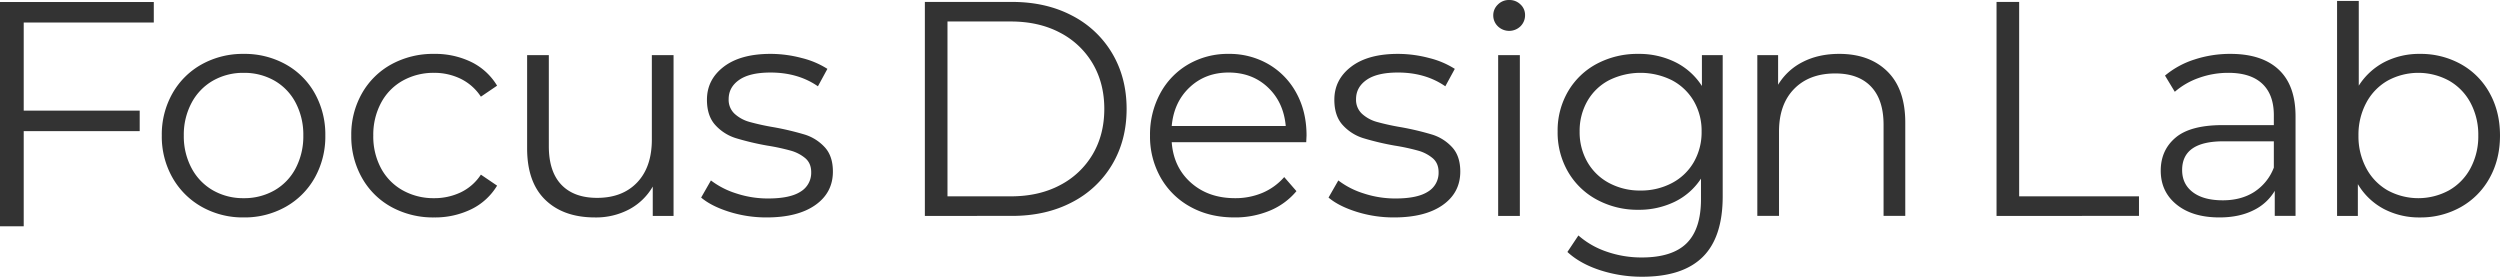
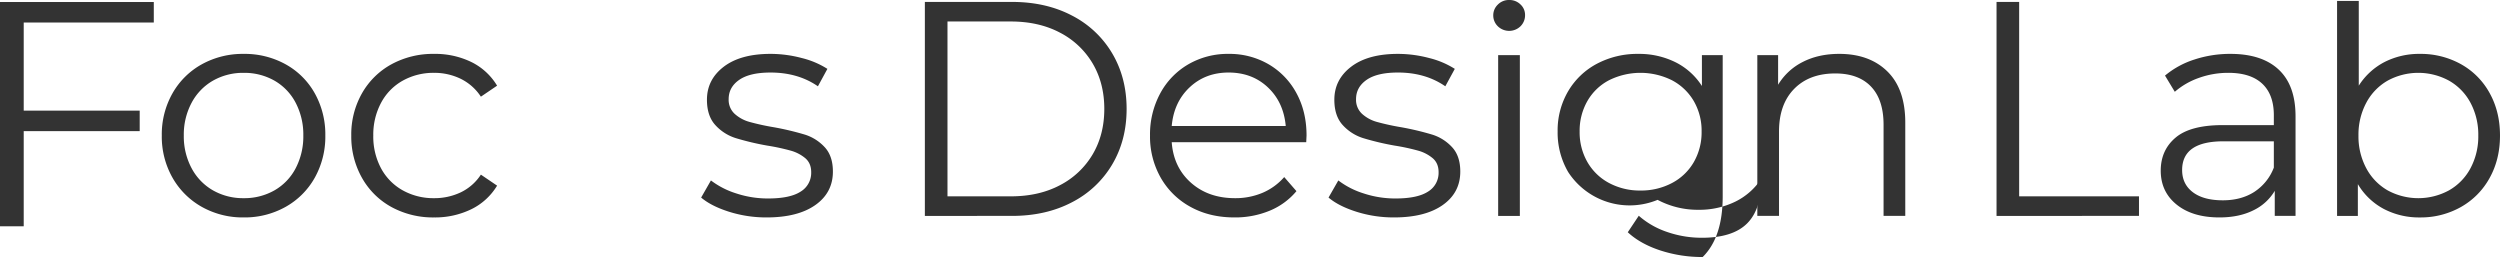
<svg xmlns="http://www.w3.org/2000/svg" width="1767.198" height="195.617" viewBox="0 0 1767.198 195.617">
  <defs>
    <clipPath id="clip-path">
      <rect id="長方形_5" data-name="長方形 5" width="1767.198" height="195.617" fill="#333" />
    </clipPath>
  </defs>
  <g id="グループ_220" data-name="グループ 220" transform="translate(-1607 1845)">
    <g id="logo_text" transform="translate(1607 -1845)">
      <path id="パス_1" data-name="パス 1" d="M0,.88V159.417H16.76V92.152H98.747V77.657H16.76V15.374h91.952V.88Z" transform="translate(0 0.543)" fill="#333" />
      <g id="グループ_5" data-name="グループ 5" transform="translate(0 0)">
        <g id="グループ_4" data-name="グループ 4" transform="translate(0 0)" clip-path="url(#clip-path)">
          <path id="パス_2" data-name="パス 2" d="M102.406,132.83a54.345,54.345,0,0,1-20.744-20.636A58.8,58.8,0,0,1,74.1,82.374a58.818,58.818,0,0,1,7.563-29.82,53.6,53.6,0,0,1,20.744-20.528,59.772,59.772,0,0,1,29.6-7.347,59.788,59.788,0,0,1,29.6,7.347,52.876,52.876,0,0,1,20.636,20.528,59.509,59.509,0,0,1,7.455,29.82,59.493,59.493,0,0,1-7.455,29.819,53.6,53.6,0,0,1-20.636,20.636,59.08,59.08,0,0,1-29.6,7.455,59.063,59.063,0,0,1-29.6-7.455m51.32-11.668A38.422,38.422,0,0,0,168.743,105.5a48.492,48.492,0,0,0,5.4-23.121,48.5,48.5,0,0,0-5.4-23.121,38.441,38.441,0,0,0-15.018-15.666,42.894,42.894,0,0,0-21.716-5.51,42.878,42.878,0,0,0-21.716,5.51A39.131,39.131,0,0,0,95.167,59.253a47.7,47.7,0,0,0-5.51,23.121,47.7,47.7,0,0,0,5.51,23.121,39.112,39.112,0,0,0,15.126,15.666,42.878,42.878,0,0,0,21.716,5.51,42.894,42.894,0,0,0,21.716-5.51" transform="translate(40.269 13.412)" fill="#333" />
          <path id="パス_3" data-name="パス 3" d="M189.294,132.938A53.162,53.162,0,0,1,168.442,112.3a59.4,59.4,0,0,1-7.563-29.927,58.818,58.818,0,0,1,7.563-29.82,53.4,53.4,0,0,1,20.852-20.528,61.273,61.273,0,0,1,30.144-7.347,58.4,58.4,0,0,1,26.254,5.726,43.624,43.624,0,0,1,18.259,16.746L252.5,54.932a35.858,35.858,0,0,0-14.262-12.641,42.328,42.328,0,0,0-18.8-4.214,44.513,44.513,0,0,0-22.149,5.51,38.712,38.712,0,0,0-15.342,15.666,47.7,47.7,0,0,0-5.51,23.121,47.531,47.531,0,0,0,5.51,23.229,38.882,38.882,0,0,0,15.342,15.558,44.513,44.513,0,0,0,22.149,5.51,43.241,43.241,0,0,0,18.8-4.106A35.032,35.032,0,0,0,252.5,110.033l11.452,7.779a43.445,43.445,0,0,1-18.367,16.746,58.546,58.546,0,0,1-26.146,5.726,61.239,61.239,0,0,1-30.144-7.347" transform="translate(87.43 13.412)" fill="#333" />
-           <path id="パス_4" data-name="パス 4" d="M344.922,25.24V138.9h-14.7V118.156a42.073,42.073,0,0,1-16.638,16.1,50.05,50.05,0,0,1-24.2,5.726q-22.258,0-35.114-12.423t-12.855-36.41V25.24h15.34V89.633q0,17.938,8.861,27.227t25.282,9.29q17.931,0,28.307-10.911t10.372-30.36V25.24Z" transform="translate(131.199 13.717)" fill="#333" />
          <path id="パス_5" data-name="パス 5" d="M340.888,136.287q-12.641-4-19.772-10.048l6.915-12.1a58.15,58.15,0,0,0,17.935,9.184,71.239,71.239,0,0,0,22.472,3.565q15.558,0,23.013-4.862a15.472,15.472,0,0,0,7.455-13.721q0-6.265-4.106-9.832a27.31,27.31,0,0,0-10.372-5.4A148.968,148.968,0,0,0,367.79,89.5a190.287,190.287,0,0,1-22.257-5.294,32.69,32.69,0,0,1-14.37-9.184q-5.945-6.483-5.942-17.935,0-14.261,11.885-23.337t33.061-9.076A85.817,85.817,0,0,1,392.208,27.6a60.7,60.7,0,0,1,18.151,7.671l-6.7,12.317q-14.048-9.724-33.493-9.724-14.7,0-22.149,5.186T340.563,56.66a13.432,13.432,0,0,0,4.215,10.372,25.864,25.864,0,0,0,10.479,5.726,168.766,168.766,0,0,0,17.286,3.781,198.856,198.856,0,0,1,21.823,5.186,32.092,32.092,0,0,1,14.047,8.859q5.834,6.269,5.834,17.287,0,14.91-12.427,23.661t-34.464,8.751a87.193,87.193,0,0,1-26.47-4" transform="translate(174.511 13.412)" fill="#333" />
          <path id="パス_6" data-name="パス 6" d="M423.574.88h61.585q23.984,0,42.351,9.616A70.19,70.19,0,0,1,556.033,37.29q10.155,17.179,10.157,39.219t-10.157,39.219a70.169,70.169,0,0,1-28.523,26.794q-18.369,9.617-42.351,9.616H423.574Zm60.719,137.429q19.878,0,34.79-7.887A57.316,57.316,0,0,0,542.206,108.6q8.207-13.937,8.209-32.088t-8.209-32.088A57.336,57.336,0,0,0,519.083,22.6q-14.908-7.885-34.79-7.887H439.566v123.6Z" transform="translate(230.192 0.478)" fill="#333" />
          <path id="パス_7" data-name="パス 7" d="M637.112,87.128H542.035q1.3,17.72,13.613,28.631t31.116,10.912a49.031,49.031,0,0,0,19.448-3.781,42.466,42.466,0,0,0,15.342-11.128l8.643,9.94a48.671,48.671,0,0,1-18.907,13.829,63.928,63.928,0,0,1-24.957,4.754q-17.505,0-31.008-7.455a53.718,53.718,0,0,1-21.068-20.636,58.8,58.8,0,0,1-7.563-29.819,60.9,60.9,0,0,1,7.239-29.82A52.43,52.43,0,0,1,553.81,32.027a55.523,55.523,0,0,1,28.417-7.347,54.949,54.949,0,0,1,28.306,7.347A52.1,52.1,0,0,1,630.2,52.447q7.131,13.076,7.131,29.928ZM554.676,48.341q-11.134,10.483-12.641,27.335h80.6q-1.512-16.855-12.639-27.335t-27.767-10.48q-16.424,0-27.55,10.48" transform="translate(286.232 13.412)" fill="#333" />
          <path id="パス_8" data-name="パス 8" d="M628.225,136.287q-12.641-4-19.774-10.048l6.917-12.1a58.147,58.147,0,0,0,17.935,9.184,71.237,71.237,0,0,0,22.473,3.565q15.556,0,23.013-4.862a15.471,15.471,0,0,0,7.455-13.721q0-6.265-4.1-9.832a27.311,27.311,0,0,0-10.373-5.4A148.928,148.928,0,0,0,655.127,89.5a190.2,190.2,0,0,1-22.256-5.294,32.689,32.689,0,0,1-14.37-9.184q-5.946-6.483-5.942-17.935,0-14.261,11.885-23.337T657.5,24.68A85.828,85.828,0,0,1,679.544,27.6,60.7,60.7,0,0,1,697.7,35.268L691,47.585q-14.049-9.724-33.492-9.724-14.7,0-22.149,5.186T627.9,56.66a13.437,13.437,0,0,0,4.214,10.372,25.878,25.878,0,0,0,10.48,5.726,168.755,168.755,0,0,0,17.287,3.781A198.917,198.917,0,0,1,681.7,81.726a32.092,32.092,0,0,1,14.047,8.859q5.833,6.269,5.833,17.287,0,14.91-12.426,23.661t-34.465,8.751a87.186,87.186,0,0,1-26.468-4" transform="translate(330.664 13.412)" fill="#333" />
          <path id="パス_9" data-name="パス 9" d="M687.132,18.583a10.615,10.615,0,0,1-3.24-7.779,10.37,10.37,0,0,1,3.24-7.563,10.859,10.859,0,0,1,8-3.241,11.072,11.072,0,0,1,7.995,3.133,10.018,10.018,0,0,1,3.24,7.455,10.862,10.862,0,0,1-3.24,8,11.486,11.486,0,0,1-15.991,0m.217,20.374h15.34v113.66h-15.34Z" transform="translate(371.662 0)" fill="#333" />
-           <path id="パス_10" data-name="パス 10" d="M830.056,25.544v99.83q0,28.954-14.155,42.893T773.225,182.2a95.372,95.372,0,0,1-29.929-4.647q-14.156-4.647-23.011-12.857l7.778-11.667a58.441,58.441,0,0,0,19.988,11.452,74.664,74.664,0,0,0,24.743,4.106q21.6,0,31.763-10.048t10.156-31.224V112.842a46.236,46.236,0,0,1-18.692,16.422,57.774,57.774,0,0,1-25.6,5.618,60.387,60.387,0,0,1-29.062-7.023A51.8,51.8,0,0,1,720.826,108.2a55.282,55.282,0,0,1-7.454-28.631,54.718,54.718,0,0,1,7.454-28.523,51.53,51.53,0,0,1,20.418-19.447,61.029,61.029,0,0,1,29.173-6.915,57.654,57.654,0,0,1,26.146,5.834,47.122,47.122,0,0,1,18.8,16.855V25.544Zm-35.87,90.431a38.23,38.23,0,0,0,15.448-14.8,42.263,42.263,0,0,0,5.51-21.608,41.691,41.691,0,0,0-5.51-21.5,38.648,38.648,0,0,0-15.342-14.694,49.884,49.884,0,0,0-44.511-.108,37.681,37.681,0,0,0-15.342,14.694,42.3,42.3,0,0,0-5.51,21.608,42.288,42.288,0,0,0,5.51,21.608,38.38,38.38,0,0,0,15.342,14.8,45.934,45.934,0,0,0,22.147,5.294,46.581,46.581,0,0,0,22.258-5.294" transform="translate(387.683 13.412)" fill="#333" />
+           <path id="パス_10" data-name="パス 10" d="M830.056,25.544v99.83q0,28.954-14.155,42.893a95.372,95.372,0,0,1-29.929-4.647q-14.156-4.647-23.011-12.857l7.778-11.667a58.441,58.441,0,0,0,19.988,11.452,74.664,74.664,0,0,0,24.743,4.106q21.6,0,31.763-10.048t10.156-31.224V112.842a46.236,46.236,0,0,1-18.692,16.422,57.774,57.774,0,0,1-25.6,5.618,60.387,60.387,0,0,1-29.062-7.023A51.8,51.8,0,0,1,720.826,108.2a55.282,55.282,0,0,1-7.454-28.631,54.718,54.718,0,0,1,7.454-28.523,51.53,51.53,0,0,1,20.418-19.447,61.029,61.029,0,0,1,29.173-6.915,57.654,57.654,0,0,1,26.146,5.834,47.122,47.122,0,0,1,18.8,16.855V25.544Zm-35.87,90.431a38.23,38.23,0,0,0,15.448-14.8,42.263,42.263,0,0,0,5.51-21.608,41.691,41.691,0,0,0-5.51-21.5,38.648,38.648,0,0,0-15.342-14.694,49.884,49.884,0,0,0-44.511-.108,37.681,37.681,0,0,0-15.342,14.694,42.3,42.3,0,0,0-5.51,21.608,42.288,42.288,0,0,0,5.51,21.608,38.38,38.38,0,0,0,15.342,14.8,45.934,45.934,0,0,0,22.147,5.294,46.581,46.581,0,0,0,22.258-5.294" transform="translate(387.683 13.412)" fill="#333" />
          <path id="パス_11" data-name="パス 11" d="M896.771,37.1q12.64,12.428,12.641,36.194V139.2H894.07V74.811q0-17.716-8.857-27.01t-25.284-9.292q-18.368,0-29.062,10.912t-10.7,30.144V139.2h-15.34V25.544h14.692V46.5a42.665,42.665,0,0,1,17.4-16.1q11.125-5.723,25.82-5.726,21.393,0,34.033,12.425" transform="translate(437.385 13.412)" fill="#333" />
          <path id="パス_12" data-name="パス 12" d="M914.386.88h15.991V138.309h84.7v13.829H914.386Z" transform="translate(496.924 0.478)" fill="#333" />
          <path id="パス_13" data-name="パス 13" d="M1072.993,35.807q11.881,11.134,11.885,32.953V139.2h-14.693V121.484a35.164,35.164,0,0,1-15.234,13.829q-10.047,4.973-23.877,4.97-19.017,0-30.251-9.076t-11.236-23.985q0-14.472,10.48-23.337t33.385-8.859h36.085V68.112q0-14.692-8.211-22.365t-23.985-7.671a60.95,60.95,0,0,0-20.744,3.565,52.282,52.282,0,0,0-17.071,9.832L992.61,40.021a61.376,61.376,0,0,1,20.745-11.344,80.77,80.77,0,0,1,25.5-4q22.251,0,34.141,11.128m-17.286,86.433a35.488,35.488,0,0,0,13.829-17.179V86.479h-35.654q-29.172,0-29.171,20.312,0,9.941,7.563,15.666t21.177,5.726q12.965,0,22.256-5.942" transform="translate(537.792 13.412)" fill="#333" />
          <path id="パス_14" data-name="パス 14" d="M1085.686.421V60.336a47.294,47.294,0,0,1,18.259-16.746,53.767,53.767,0,0,1,24.958-5.726,58.385,58.385,0,0,1,28.955,7.239,51.782,51.782,0,0,1,20.311,20.42q7.345,13.183,7.348,30.036t-7.348,30.036a52.479,52.479,0,0,1-20.311,20.528,57.686,57.686,0,0,1-28.955,7.347,53.546,53.546,0,0,1-25.606-6.05,46.756,46.756,0,0,1-18.258-17.5v22.473h-14.693V.421m79.084,133.924a38.916,38.916,0,0,0,15.235-15.666,47.692,47.692,0,0,0,5.51-23.121,47.7,47.7,0,0,0-5.51-23.121,38.935,38.935,0,0,0-15.235-15.666,45.331,45.331,0,0,0-43.322,0,39.119,39.119,0,0,0-15.126,15.666,47.684,47.684,0,0,0-5.51,23.121,47.675,47.675,0,0,0,5.51,23.121,39.1,39.1,0,0,0,15.126,15.666,45.33,45.33,0,0,0,43.322,0" transform="translate(581.68 0.229)" fill="#333" />
        </g>
      </g>
    </g>
  </g>
</svg>